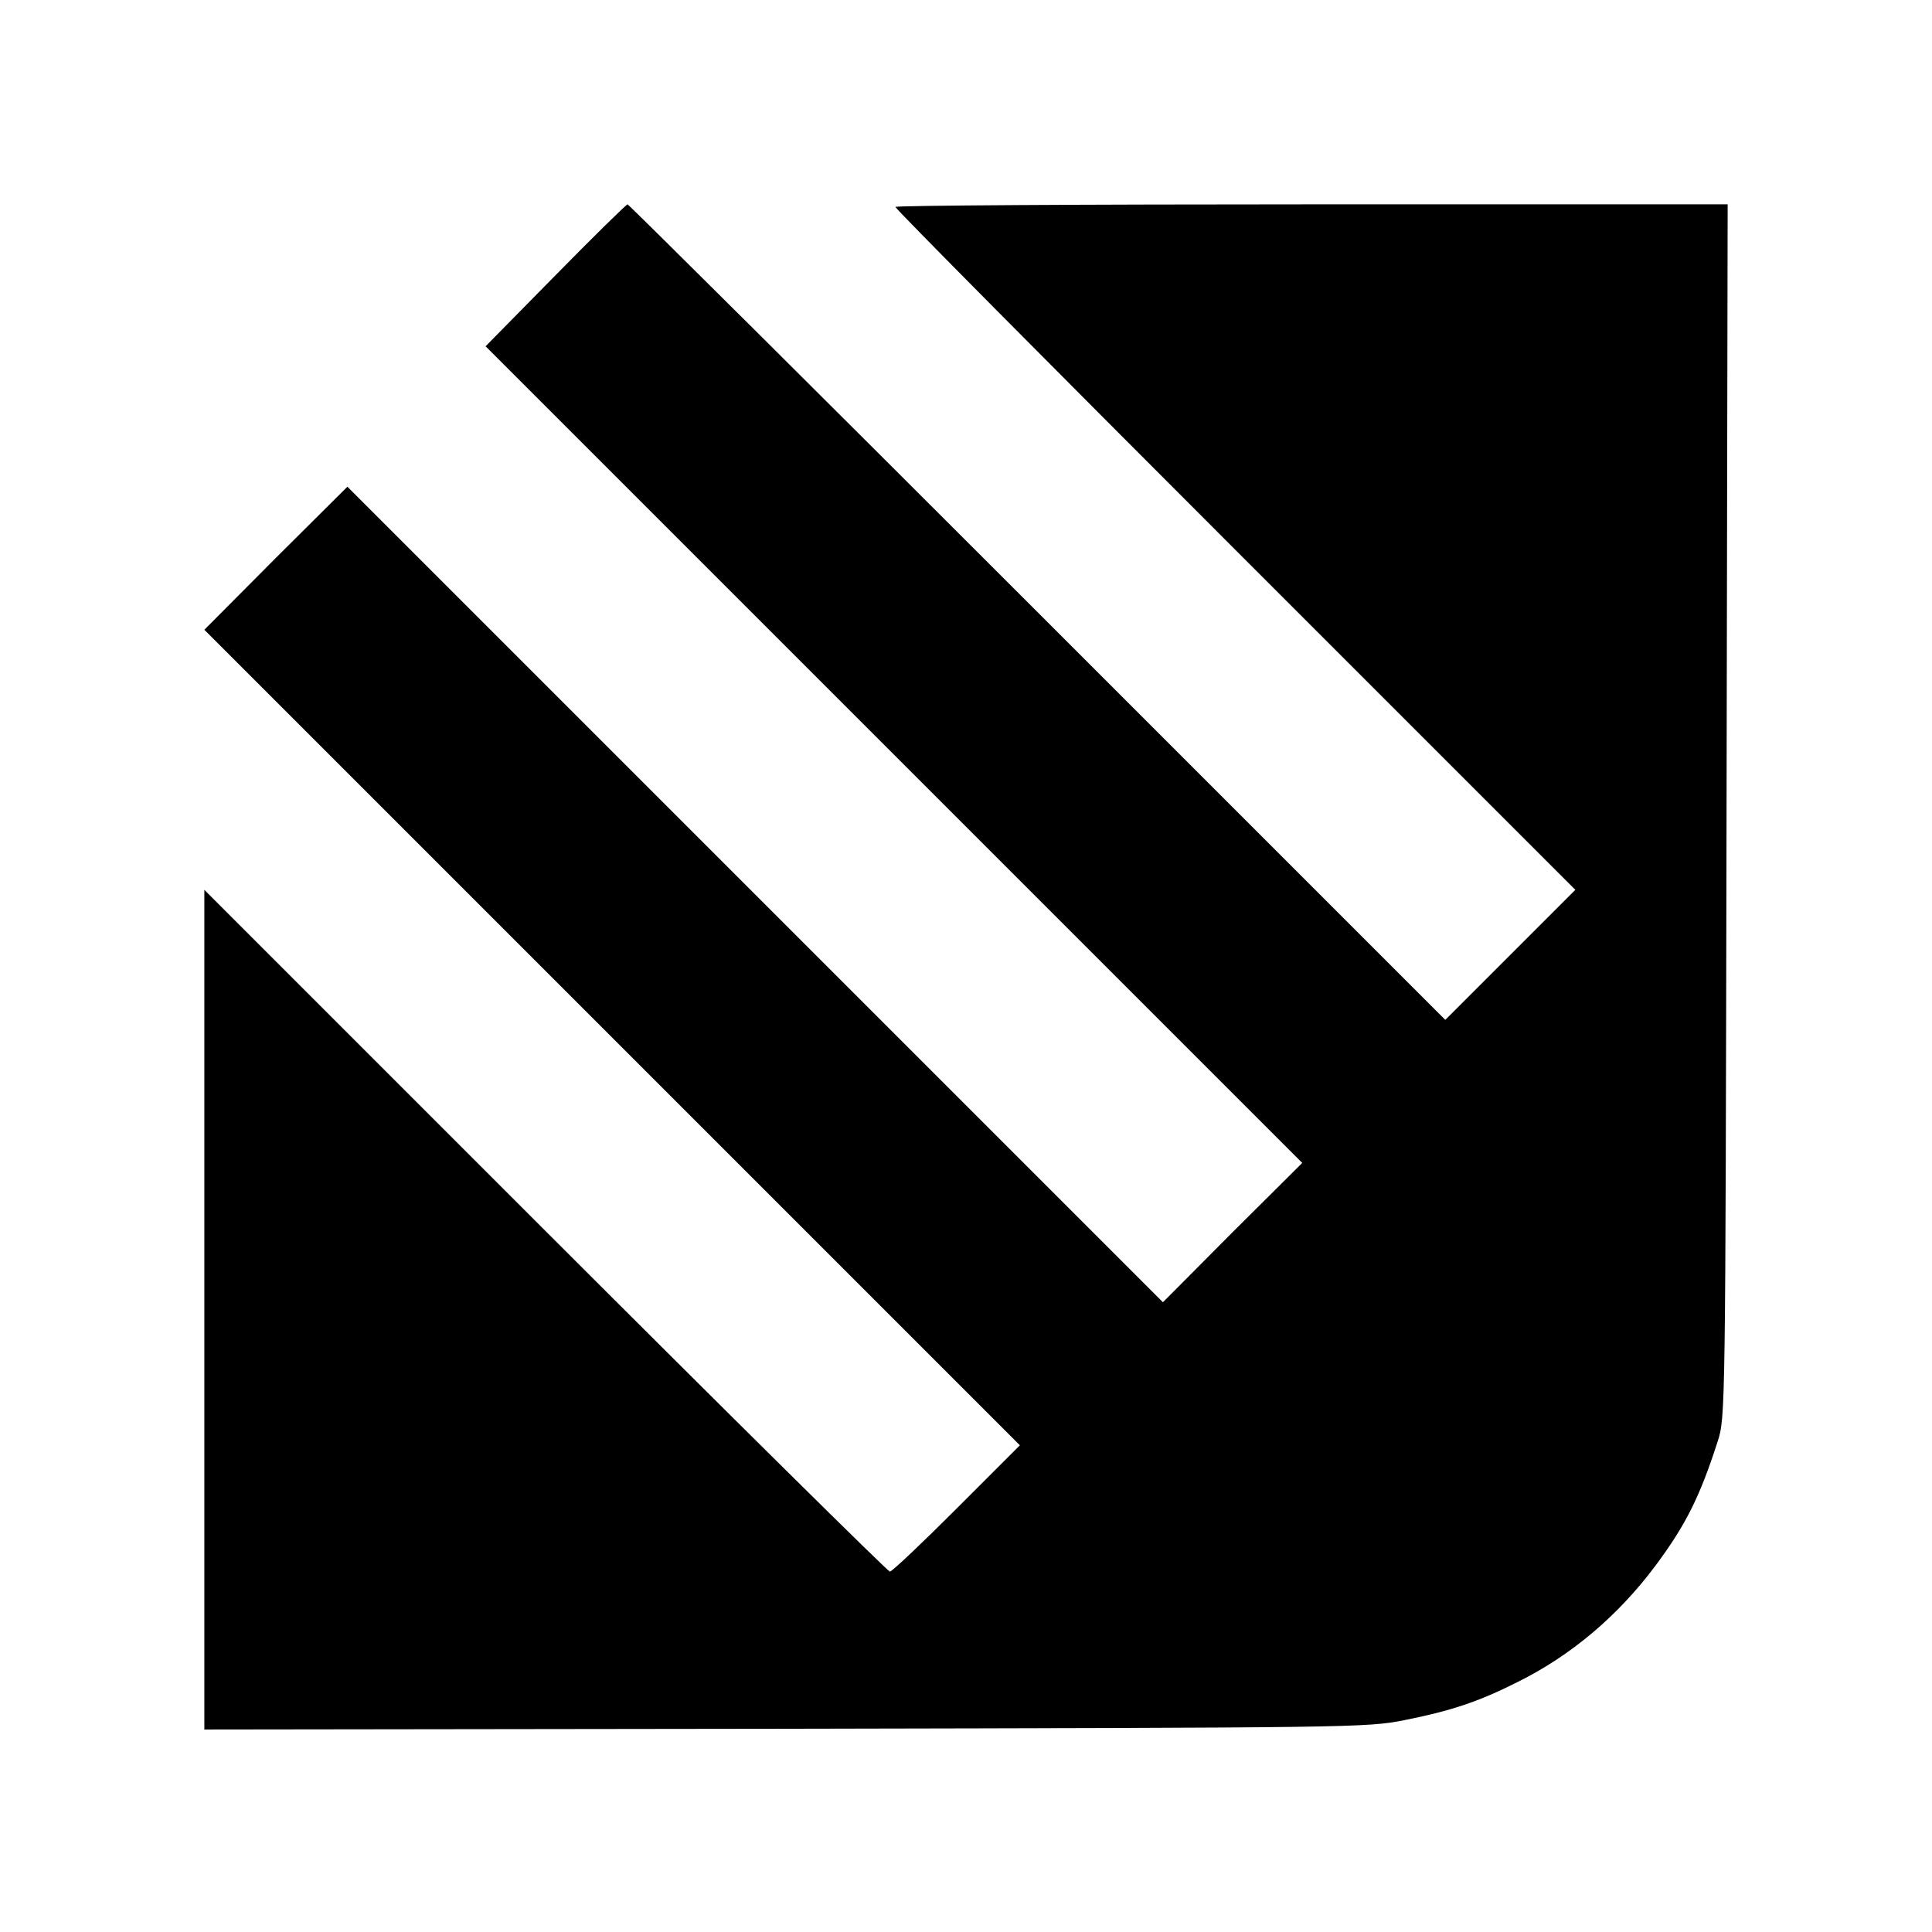
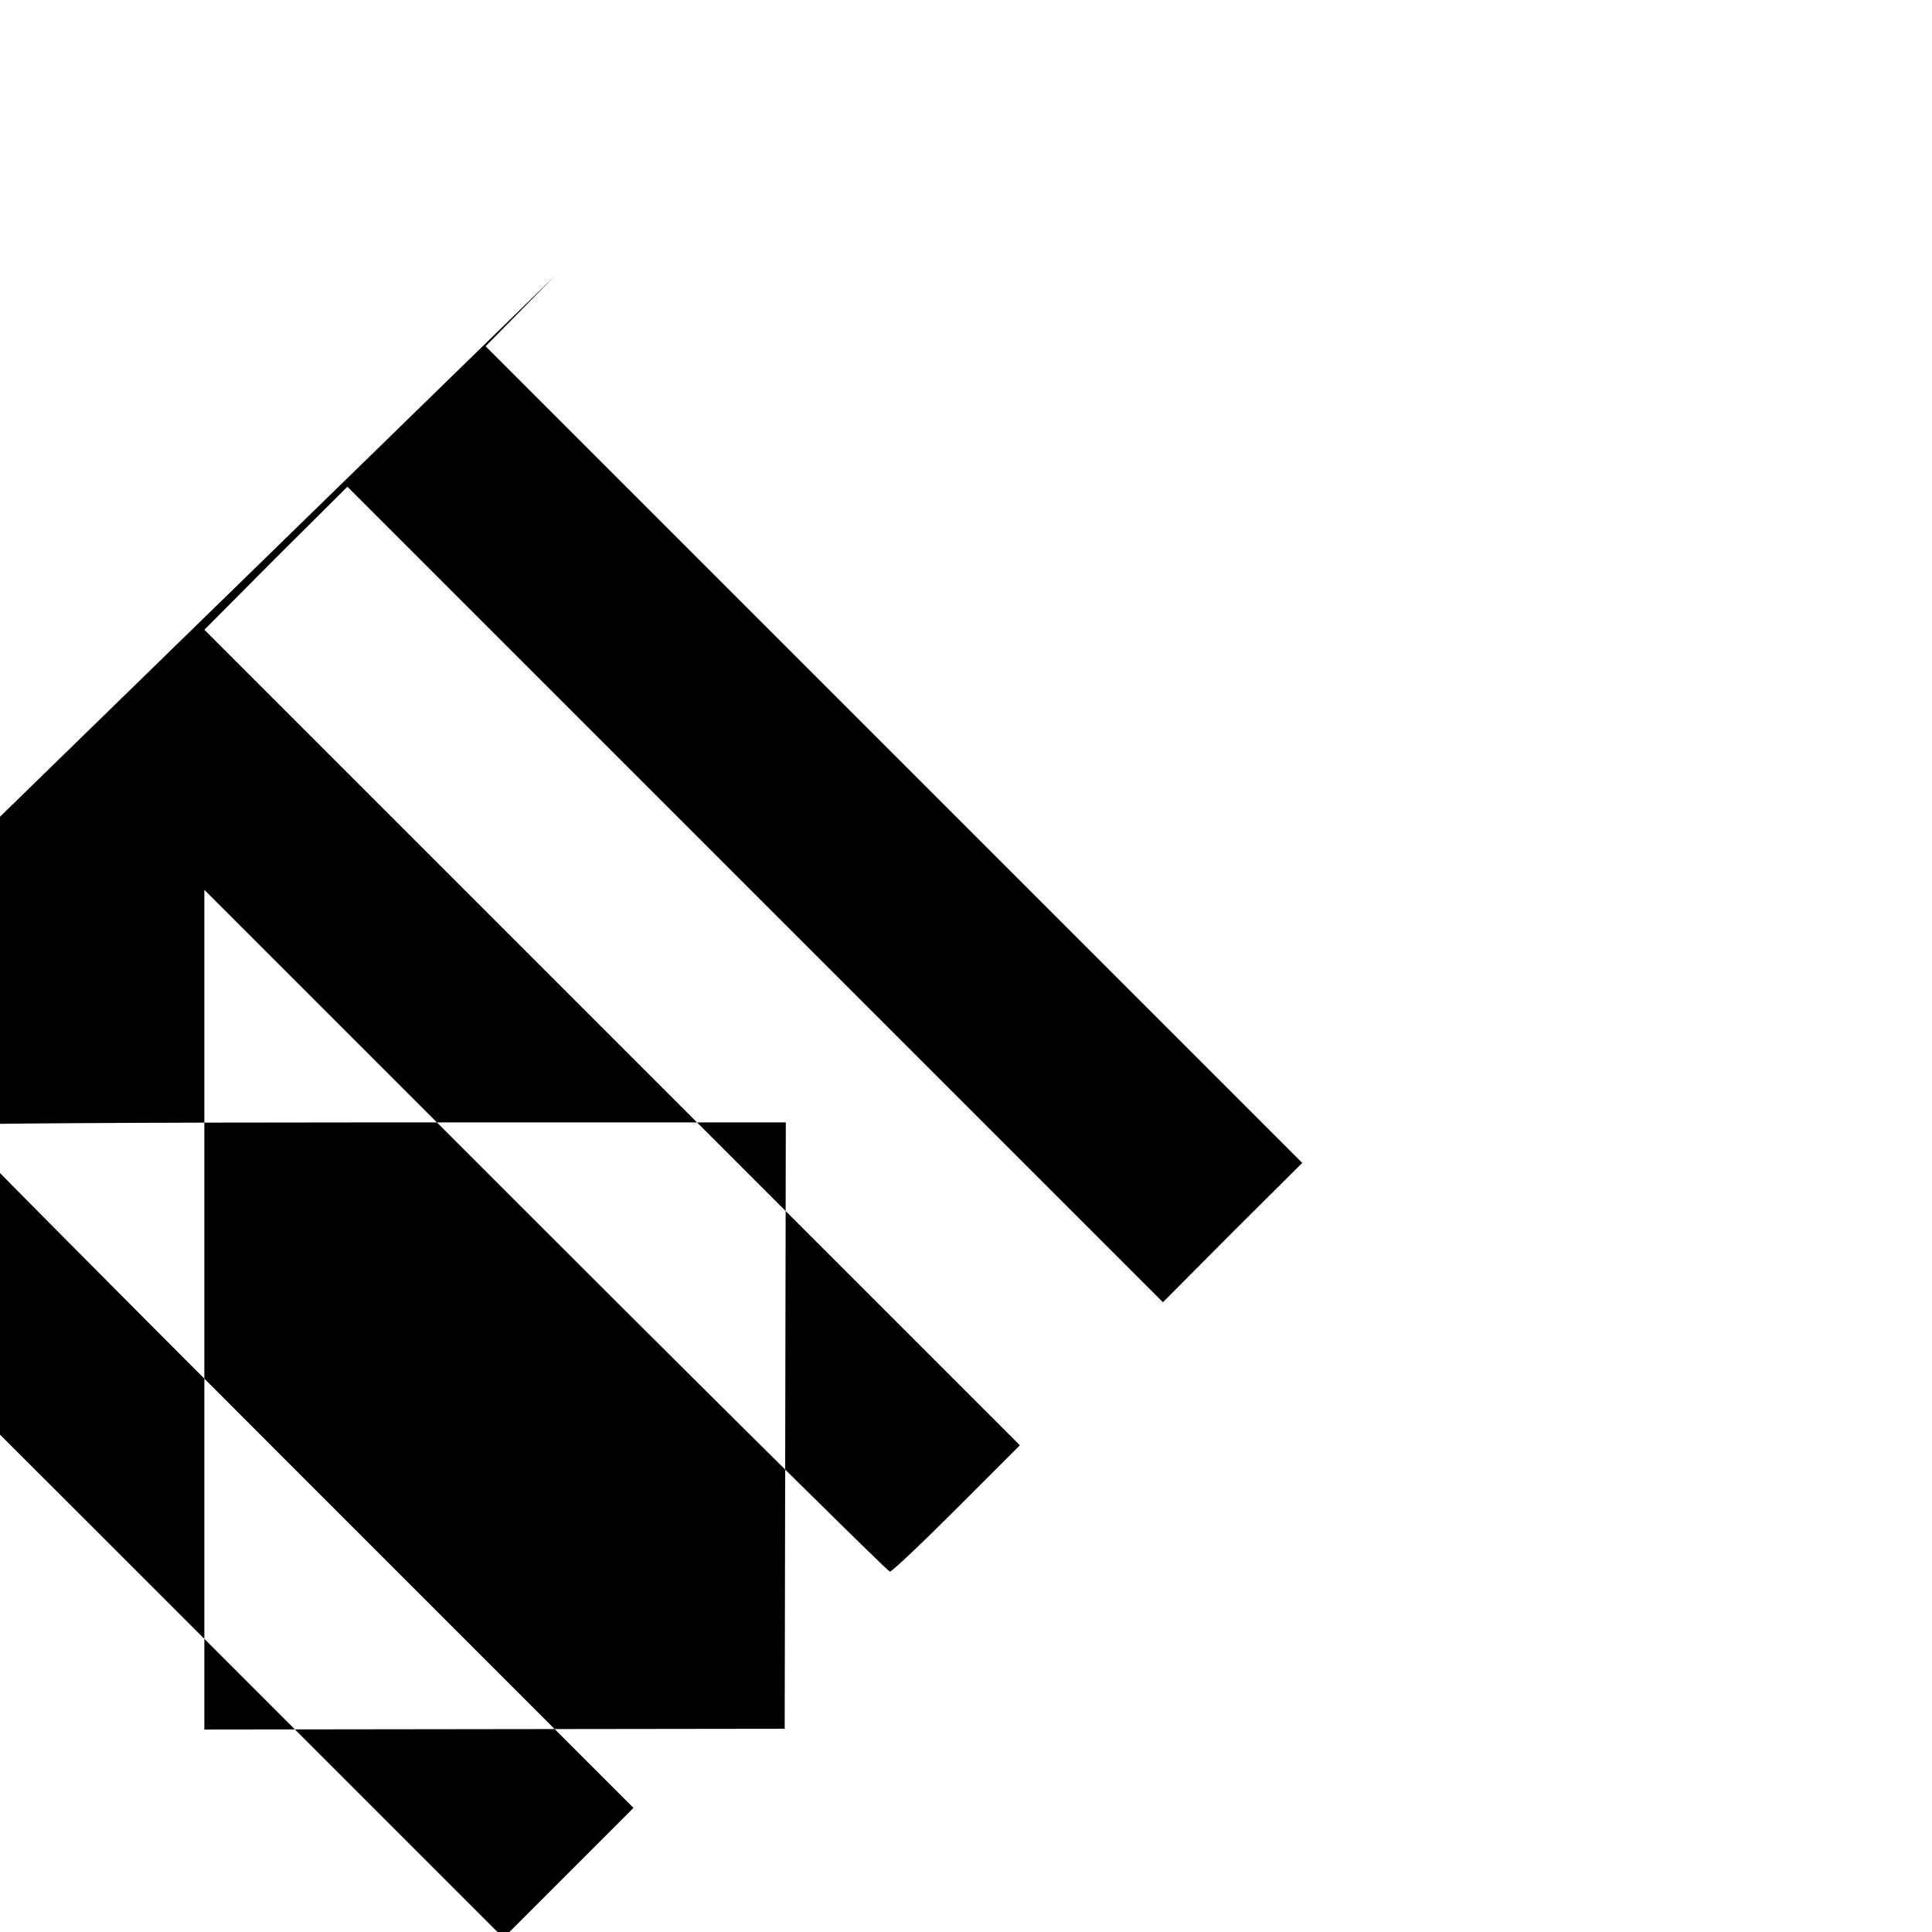
<svg xmlns="http://www.w3.org/2000/svg" version="1.0" width="520pt" height="520pt" viewBox="0 0 520 520" preserveAspectRatio="xMidYMid meet">
  <g transform="translate(0,520) scale(0.1,-0.1)" fill="#000000" stroke="none">
-     <path d="M1495 4459 l-188 -191 1099 -1099 1099 -1099 -188 -187 -187 -188 -1098 1098 -1097 1097 -193 -192 -192 -193 1097 -1097 1098 -1098 -170 -170 c-93 -93 -174 -170 -180 -170 -5 0 -423 413 -927 917 l-918 918 0 -1130 0 -1130 1562 2 c1530 3 1565 3 1667 23 126 25 201 50 306 103 143 71 269 177 370 312 82 110 120 186 168 335 21 65 21 72 24 1698 l3 1632 -1120 0 c-616 0 -1120 -3 -1120 -7 0 -5 412 -420 915 -923 l915 -915 -175 -175 -175 -175 -1098 1098 c-603 603 -1100 1097 -1103 1097 -3 0 -91 -86 -194 -191z" />
+     <path d="M1495 4459 l-188 -191 1099 -1099 1099 -1099 -188 -187 -187 -188 -1098 1098 -1097 1097 -193 -192 -192 -193 1097 -1097 1098 -1098 -170 -170 c-93 -93 -174 -170 -180 -170 -5 0 -423 413 -927 917 l-918 918 0 -1130 0 -1130 1562 2 l3 1632 -1120 0 c-616 0 -1120 -3 -1120 -7 0 -5 412 -420 915 -923 l915 -915 -175 -175 -175 -175 -1098 1098 c-603 603 -1100 1097 -1103 1097 -3 0 -91 -86 -194 -191z" />
  </g>
</svg>